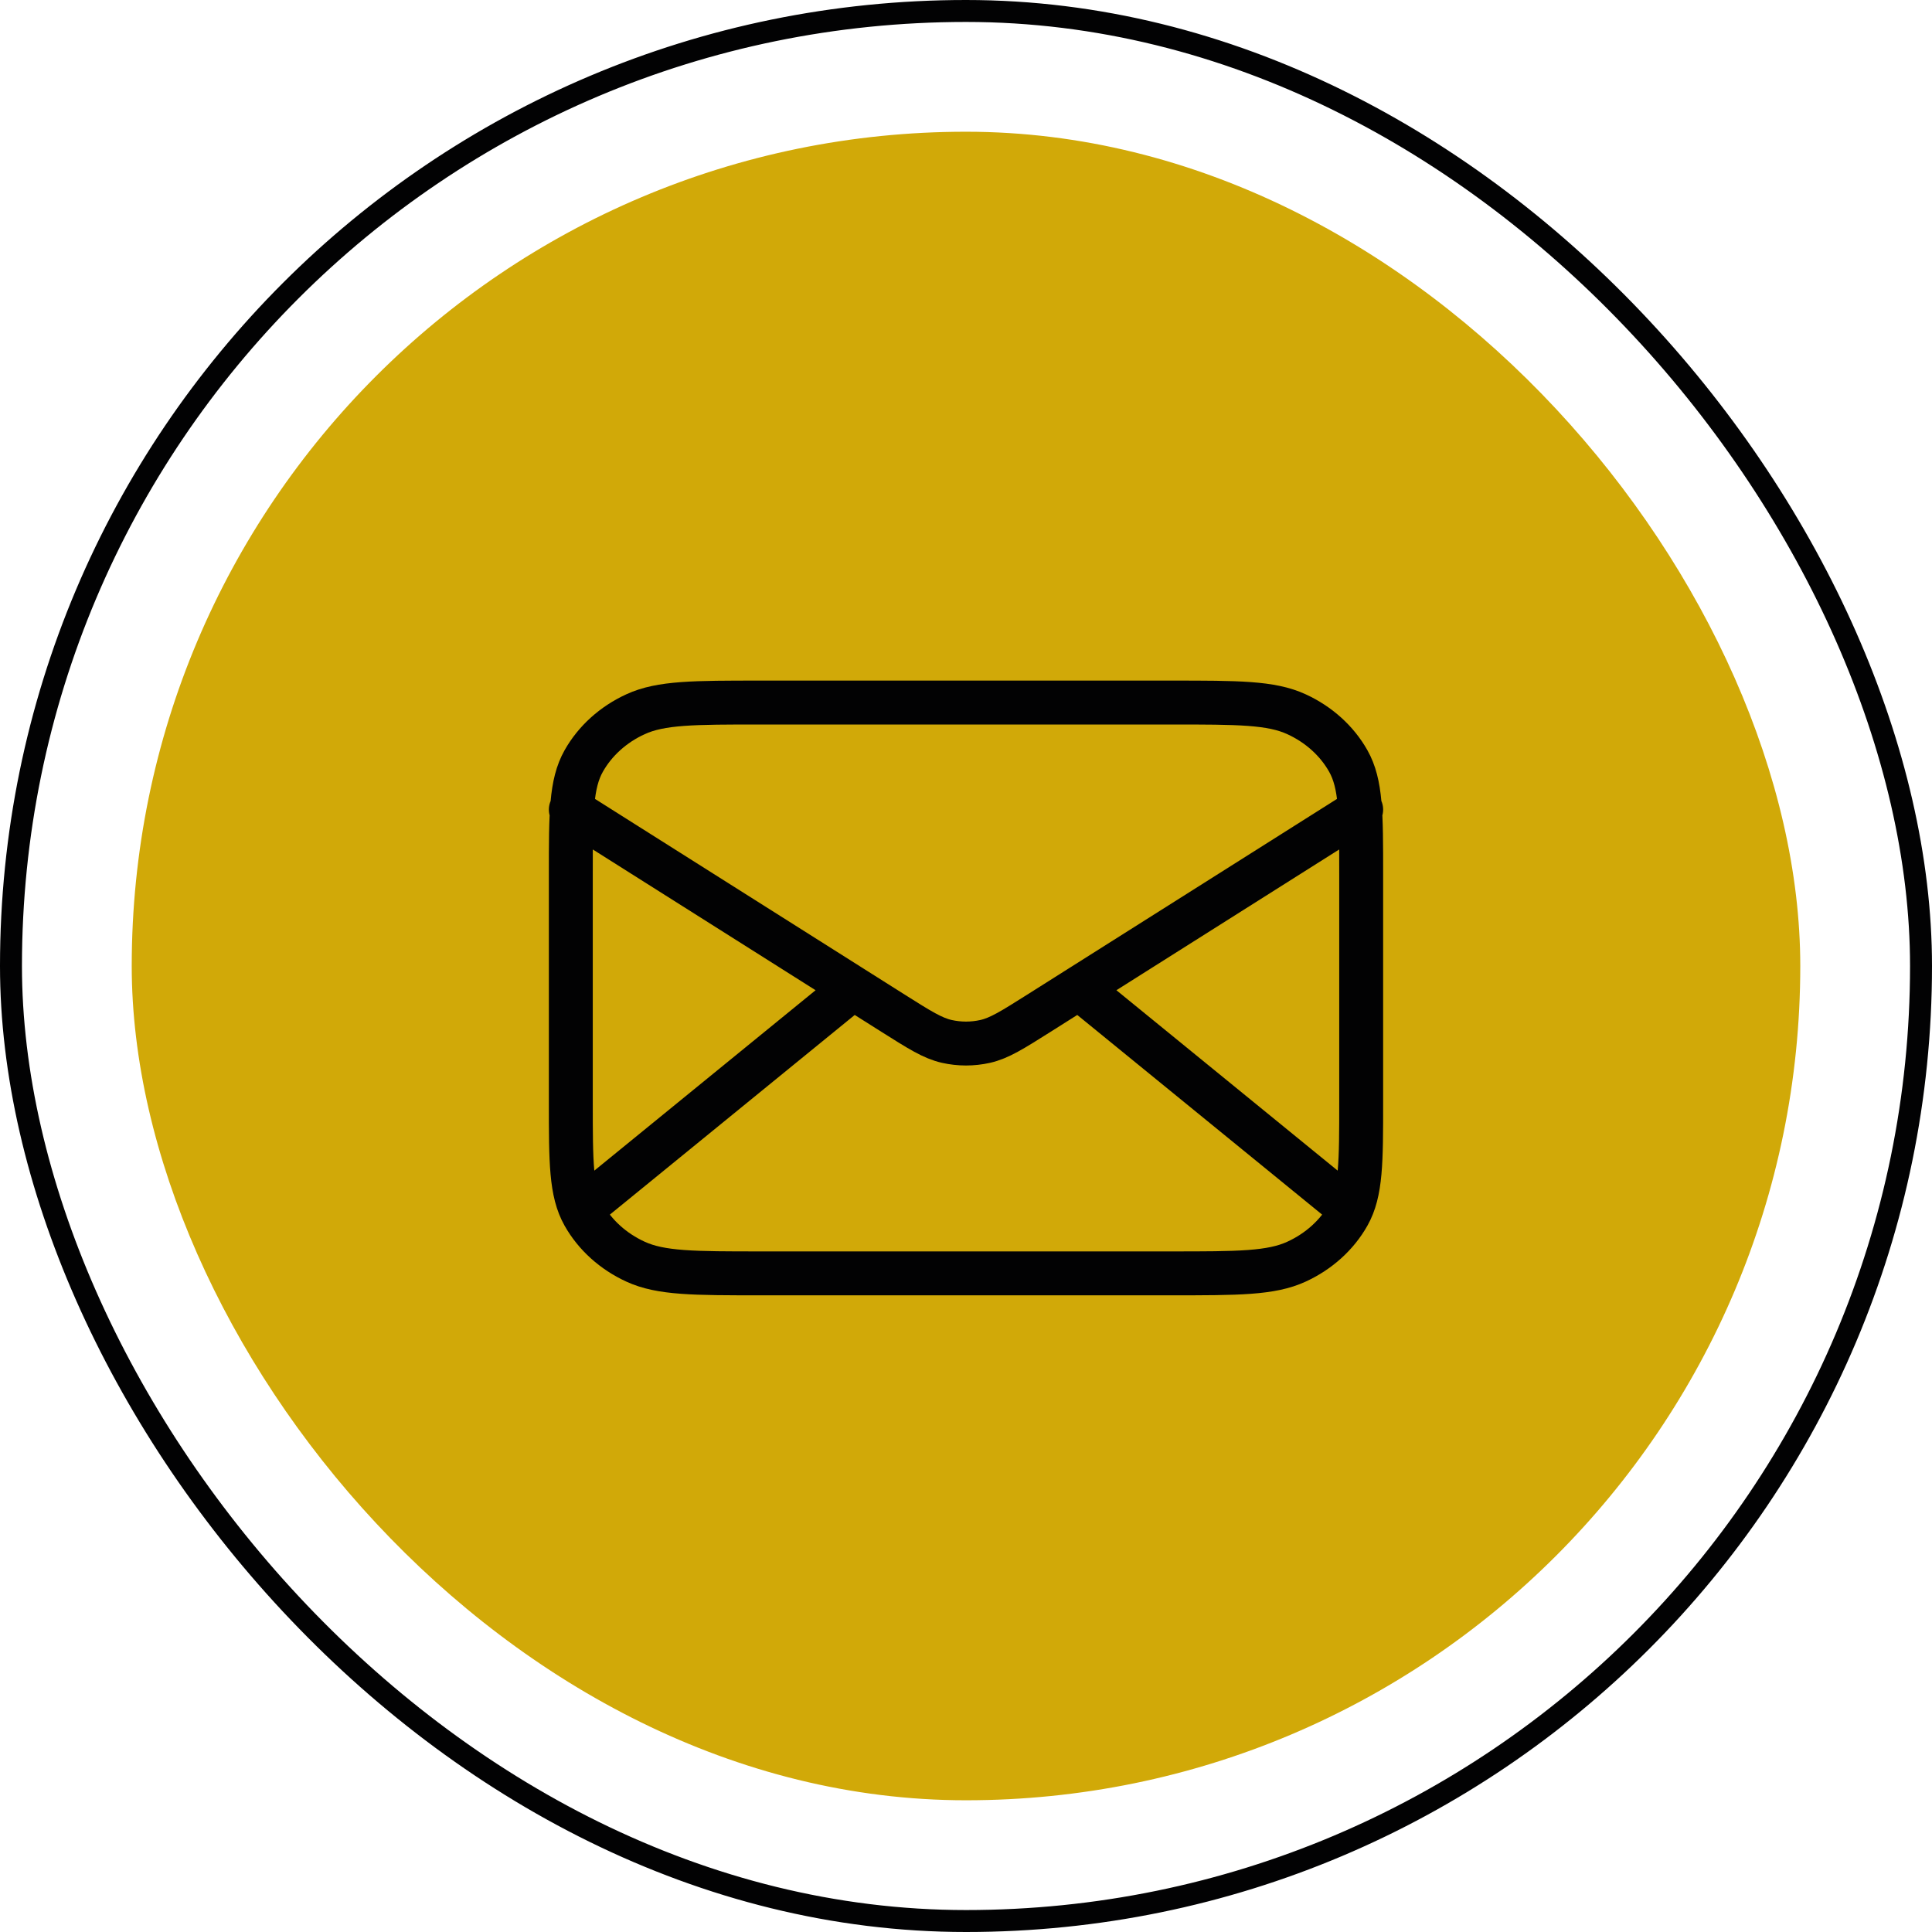
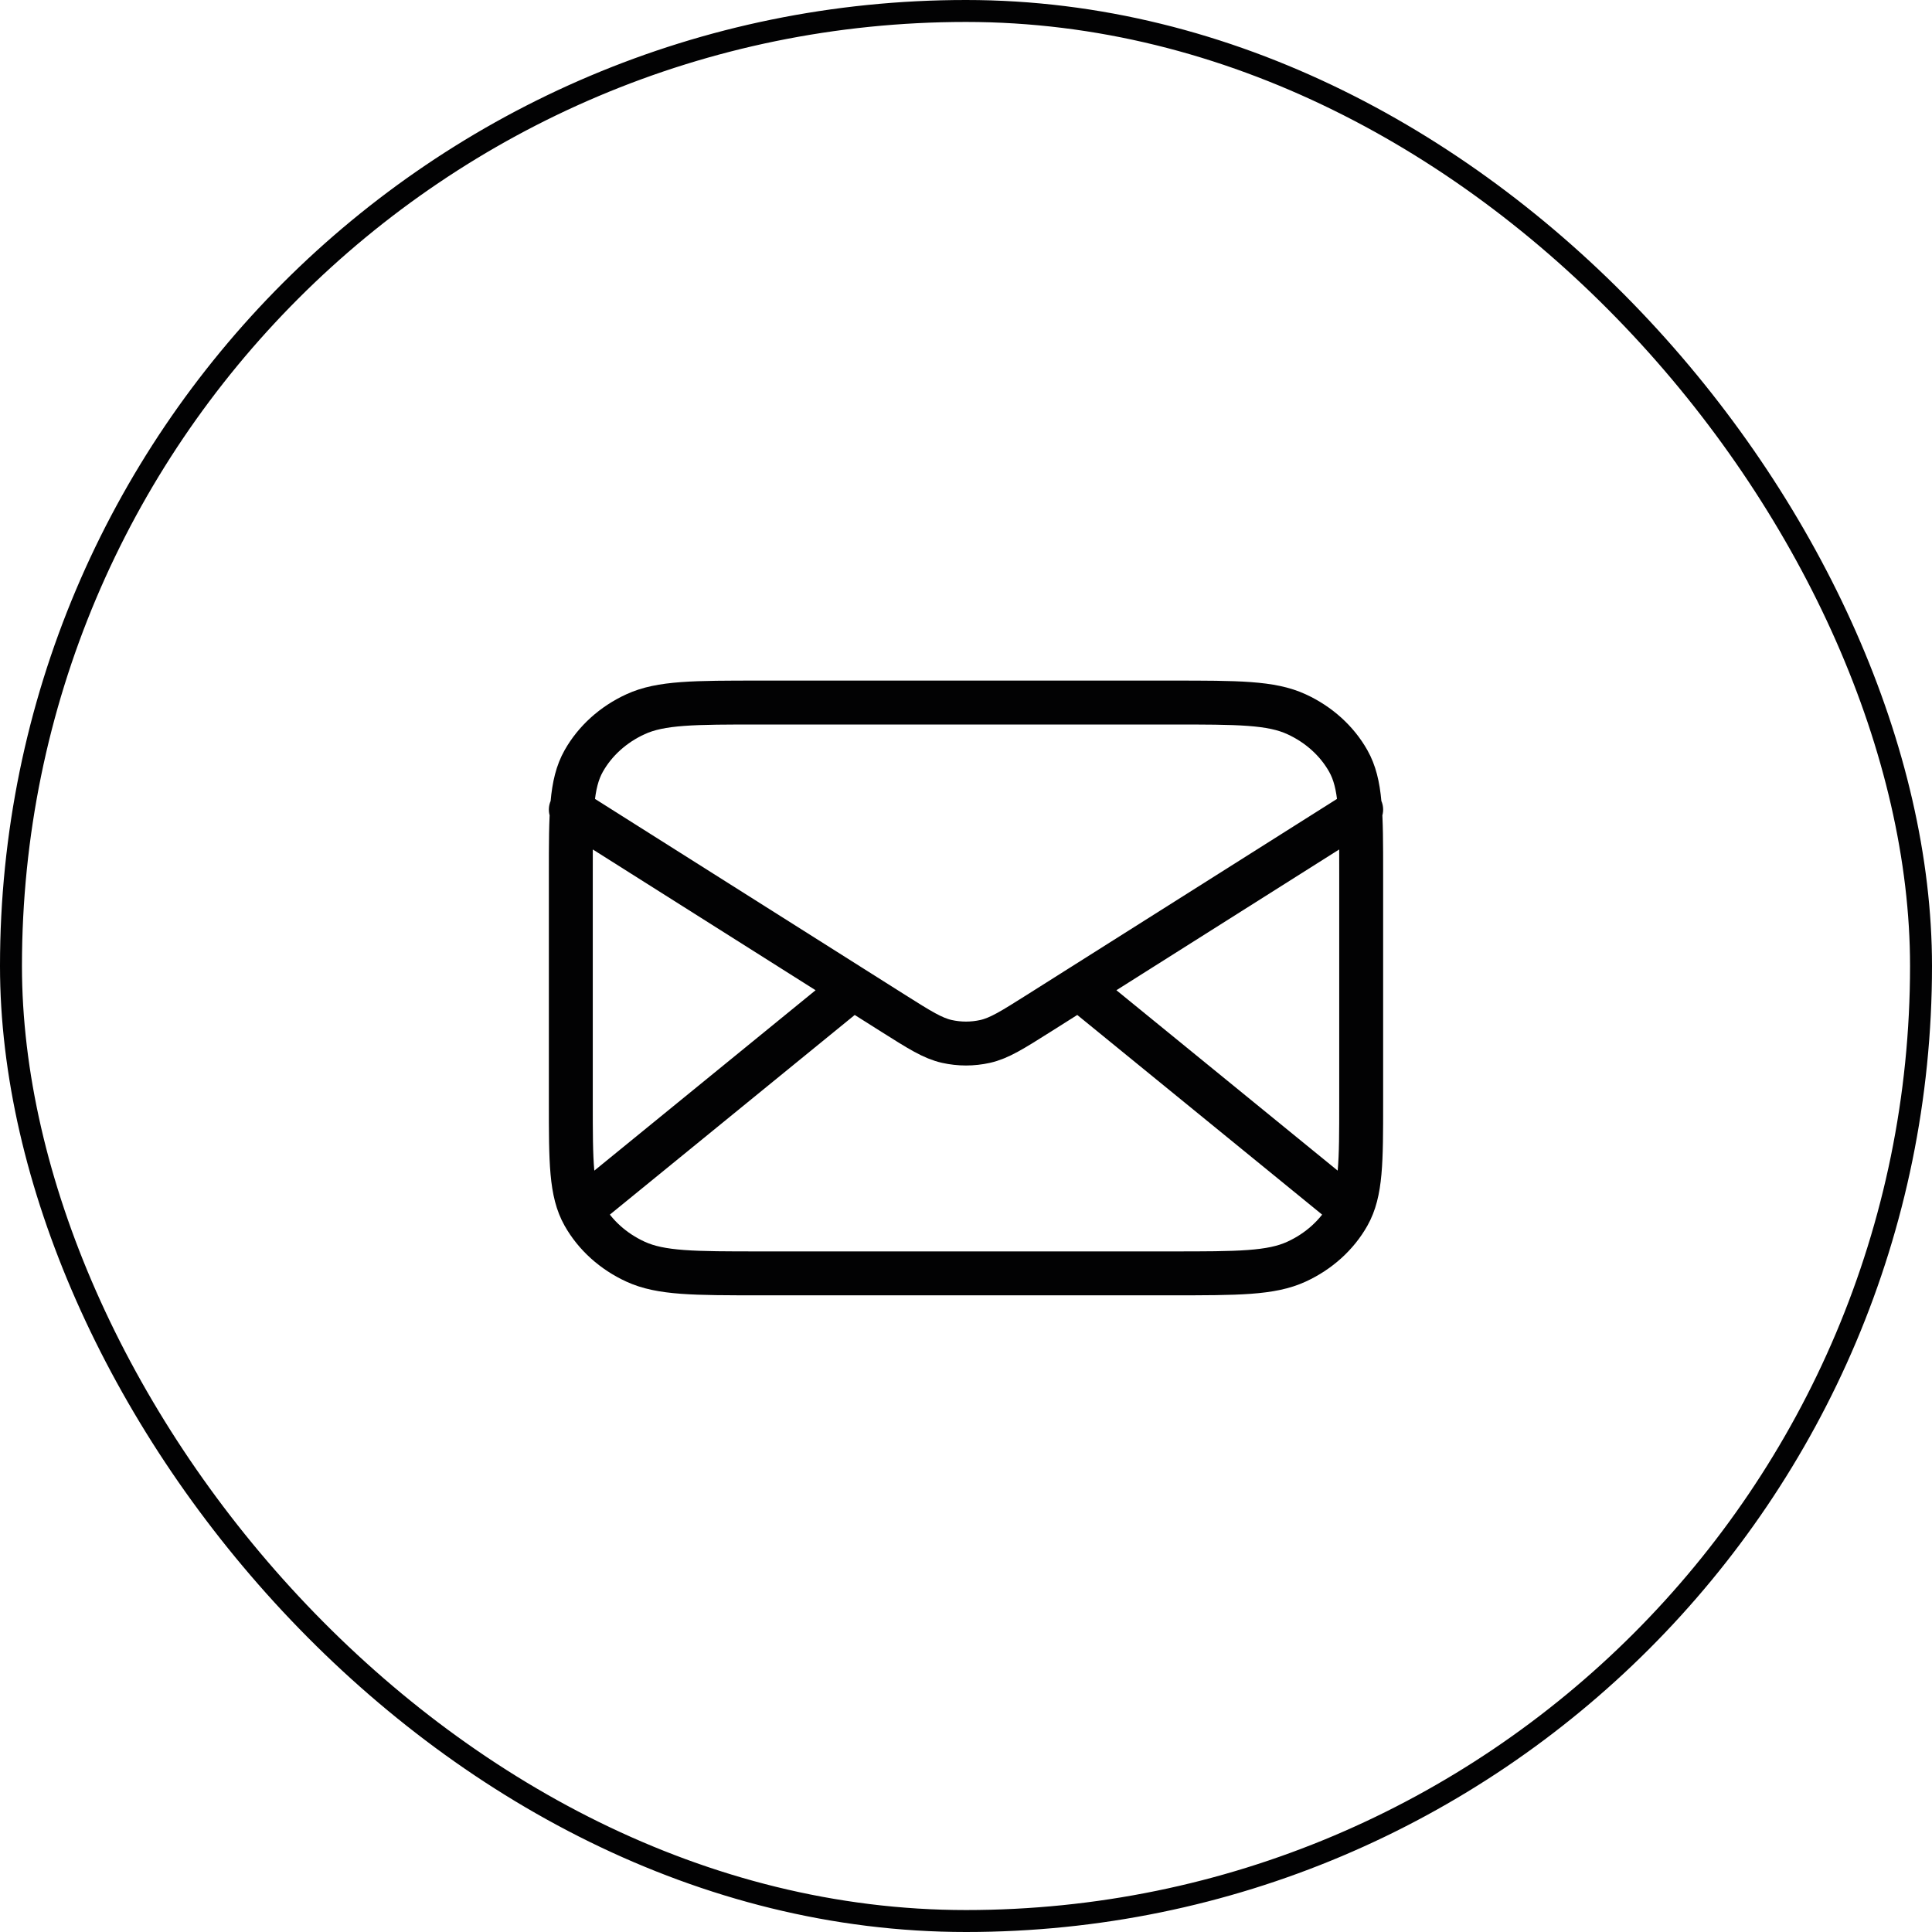
<svg xmlns="http://www.w3.org/2000/svg" width="44" height="44" viewBox="0 0 44 44" fill="none">
  <rect x="0.25" y="0.25" width="43.5" height="43.5" rx="21.75" stroke="#020203" stroke-width="0.5" />
-   <rect x="3" y="3" width="38" height="38" rx="19" fill="#D1A908" />
  <path d="M30.55 27.375L24.571 22.5M19.429 22.5L13.45 27.375M13 18.438L20.348 23.081C20.944 23.457 21.241 23.645 21.565 23.718C21.851 23.782 22.149 23.782 22.435 23.718C22.759 23.645 23.056 23.457 23.652 23.081L31 18.438M17.32 29H26.68C28.192 29 28.948 29 29.526 28.734C30.034 28.501 30.447 28.128 30.706 27.669C31 27.148 31 26.465 31 25.1V19.9C31 18.535 31 17.852 30.706 17.331C30.447 16.872 30.034 16.499 29.526 16.266C28.948 16 28.192 16 26.68 16H17.32C15.808 16 15.052 16 14.474 16.266C13.966 16.499 13.553 16.872 13.294 17.331C13 17.852 13 18.535 13 19.9V25.1C13 26.465 13 27.148 13.294 27.669C13.553 28.128 13.966 28.501 14.474 28.734C15.052 29 15.808 29 17.32 29Z" stroke="#020203" stroke-linecap="round" stroke-linejoin="round" />
</svg>